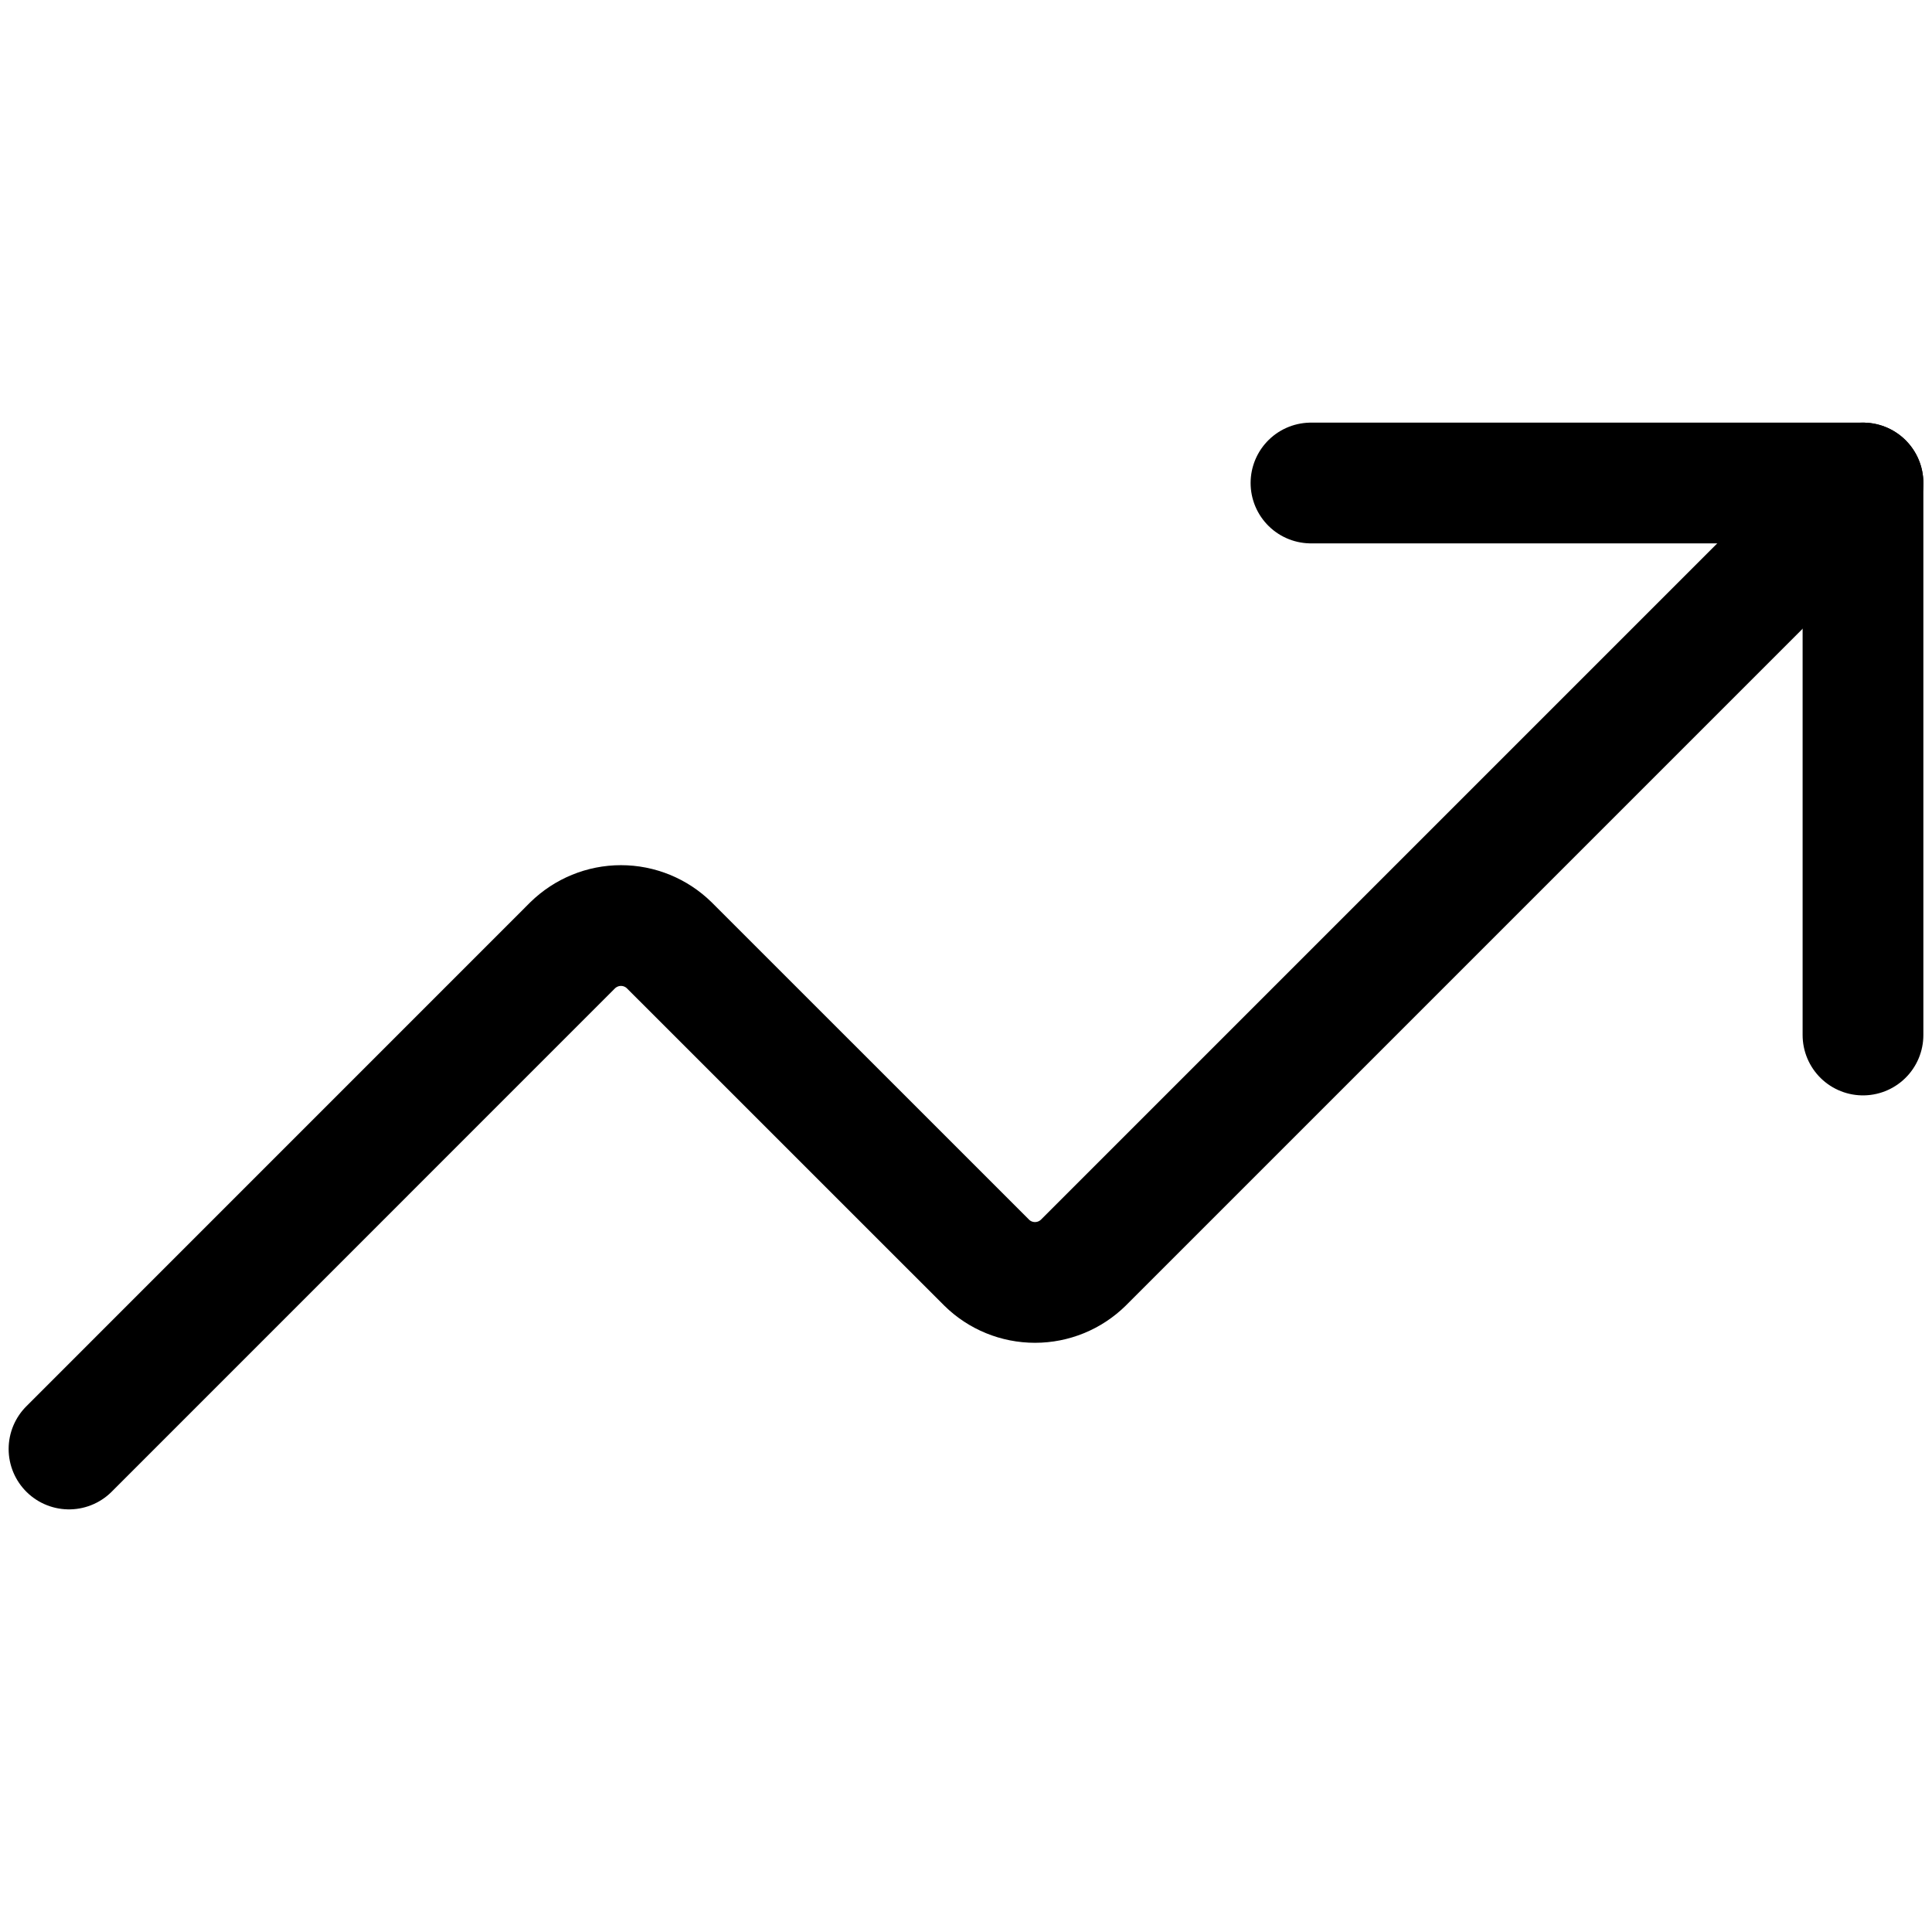
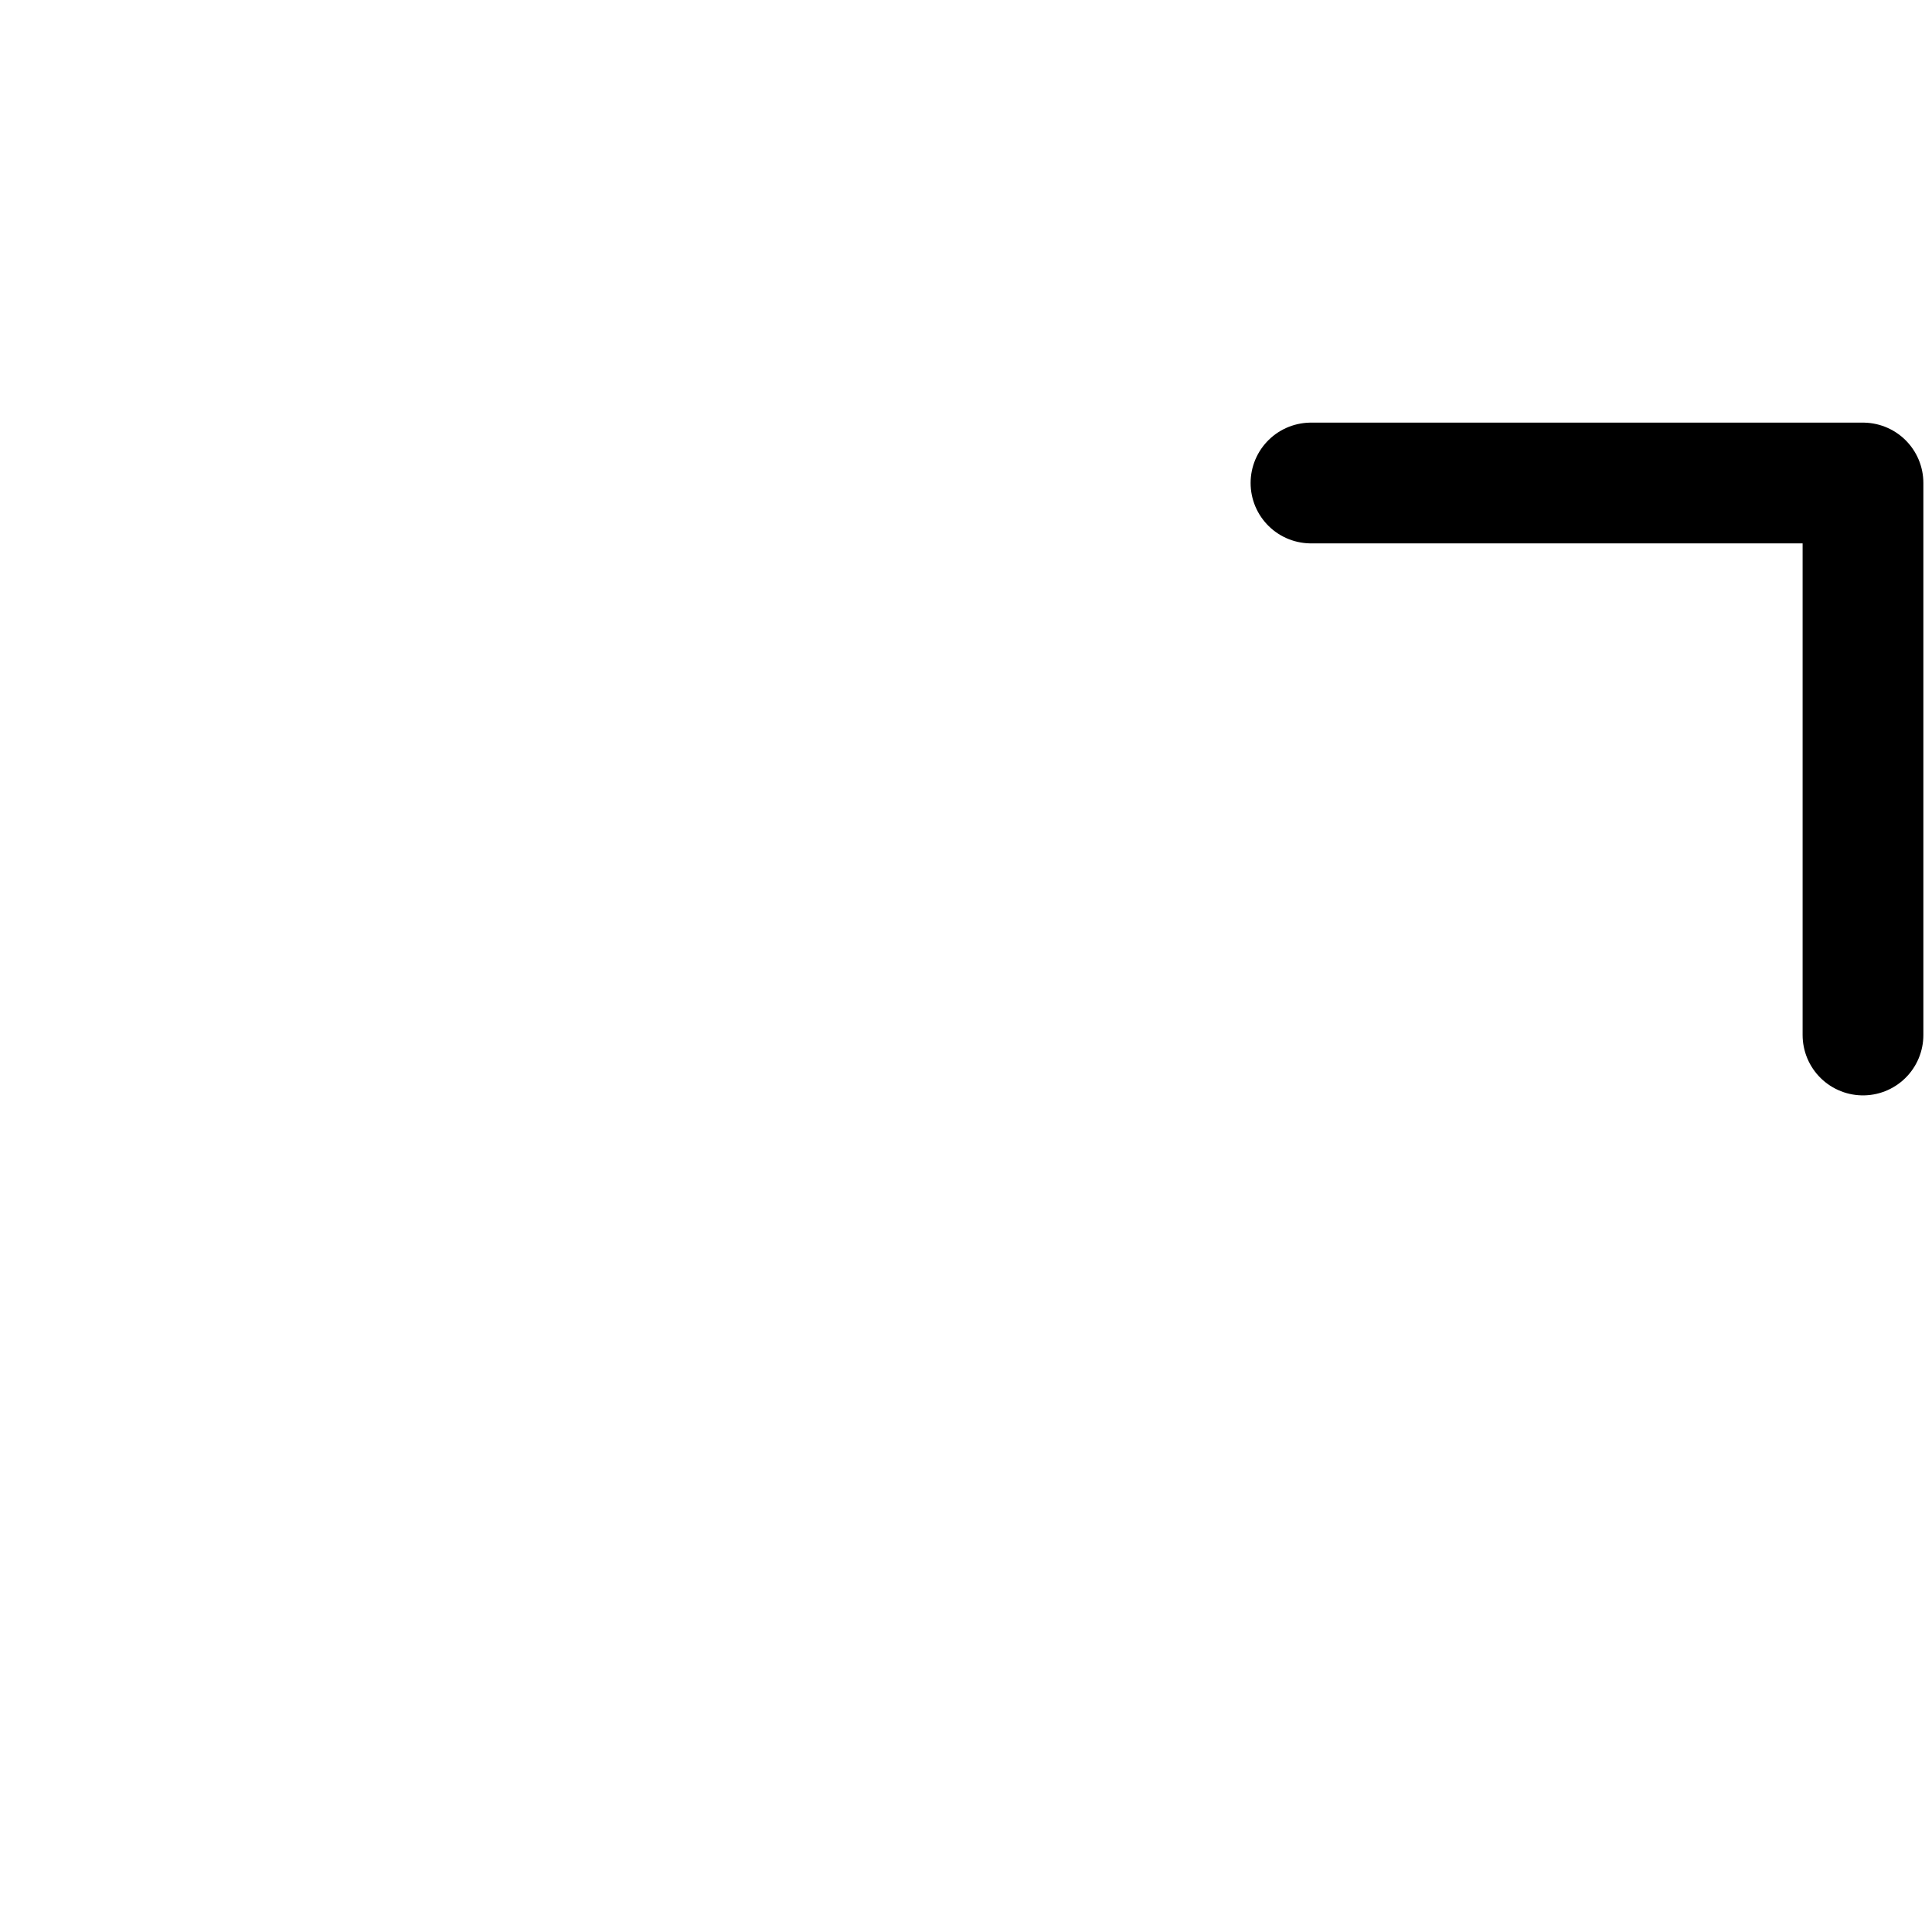
<svg xmlns="http://www.w3.org/2000/svg" width="32" height="32" viewBox="0 0 32 32" fill="none">
  <g id="streamline:money-graph-arrow-increase-ascend-growth-up-arrow-stats-graph-right-grow">
    <g id="Group">
      <path id="Vector" d="M21.714 8H30.857V17.143" stroke="black" stroke-width="2" stroke-linecap="round" stroke-linejoin="round" />
-       <path id="Vector_2" d="M30.857 8L17.943 20.914C17.729 21.124 17.442 21.241 17.143 21.241C16.843 21.241 16.556 21.124 16.343 20.914L11.085 15.657C10.872 15.448 10.585 15.33 10.285 15.33C9.986 15.33 9.699 15.448 9.485 15.657L1.143 24" stroke="black" stroke-width="2" stroke-linecap="round" stroke-linejoin="round" />
    </g>
  </g>
</svg>